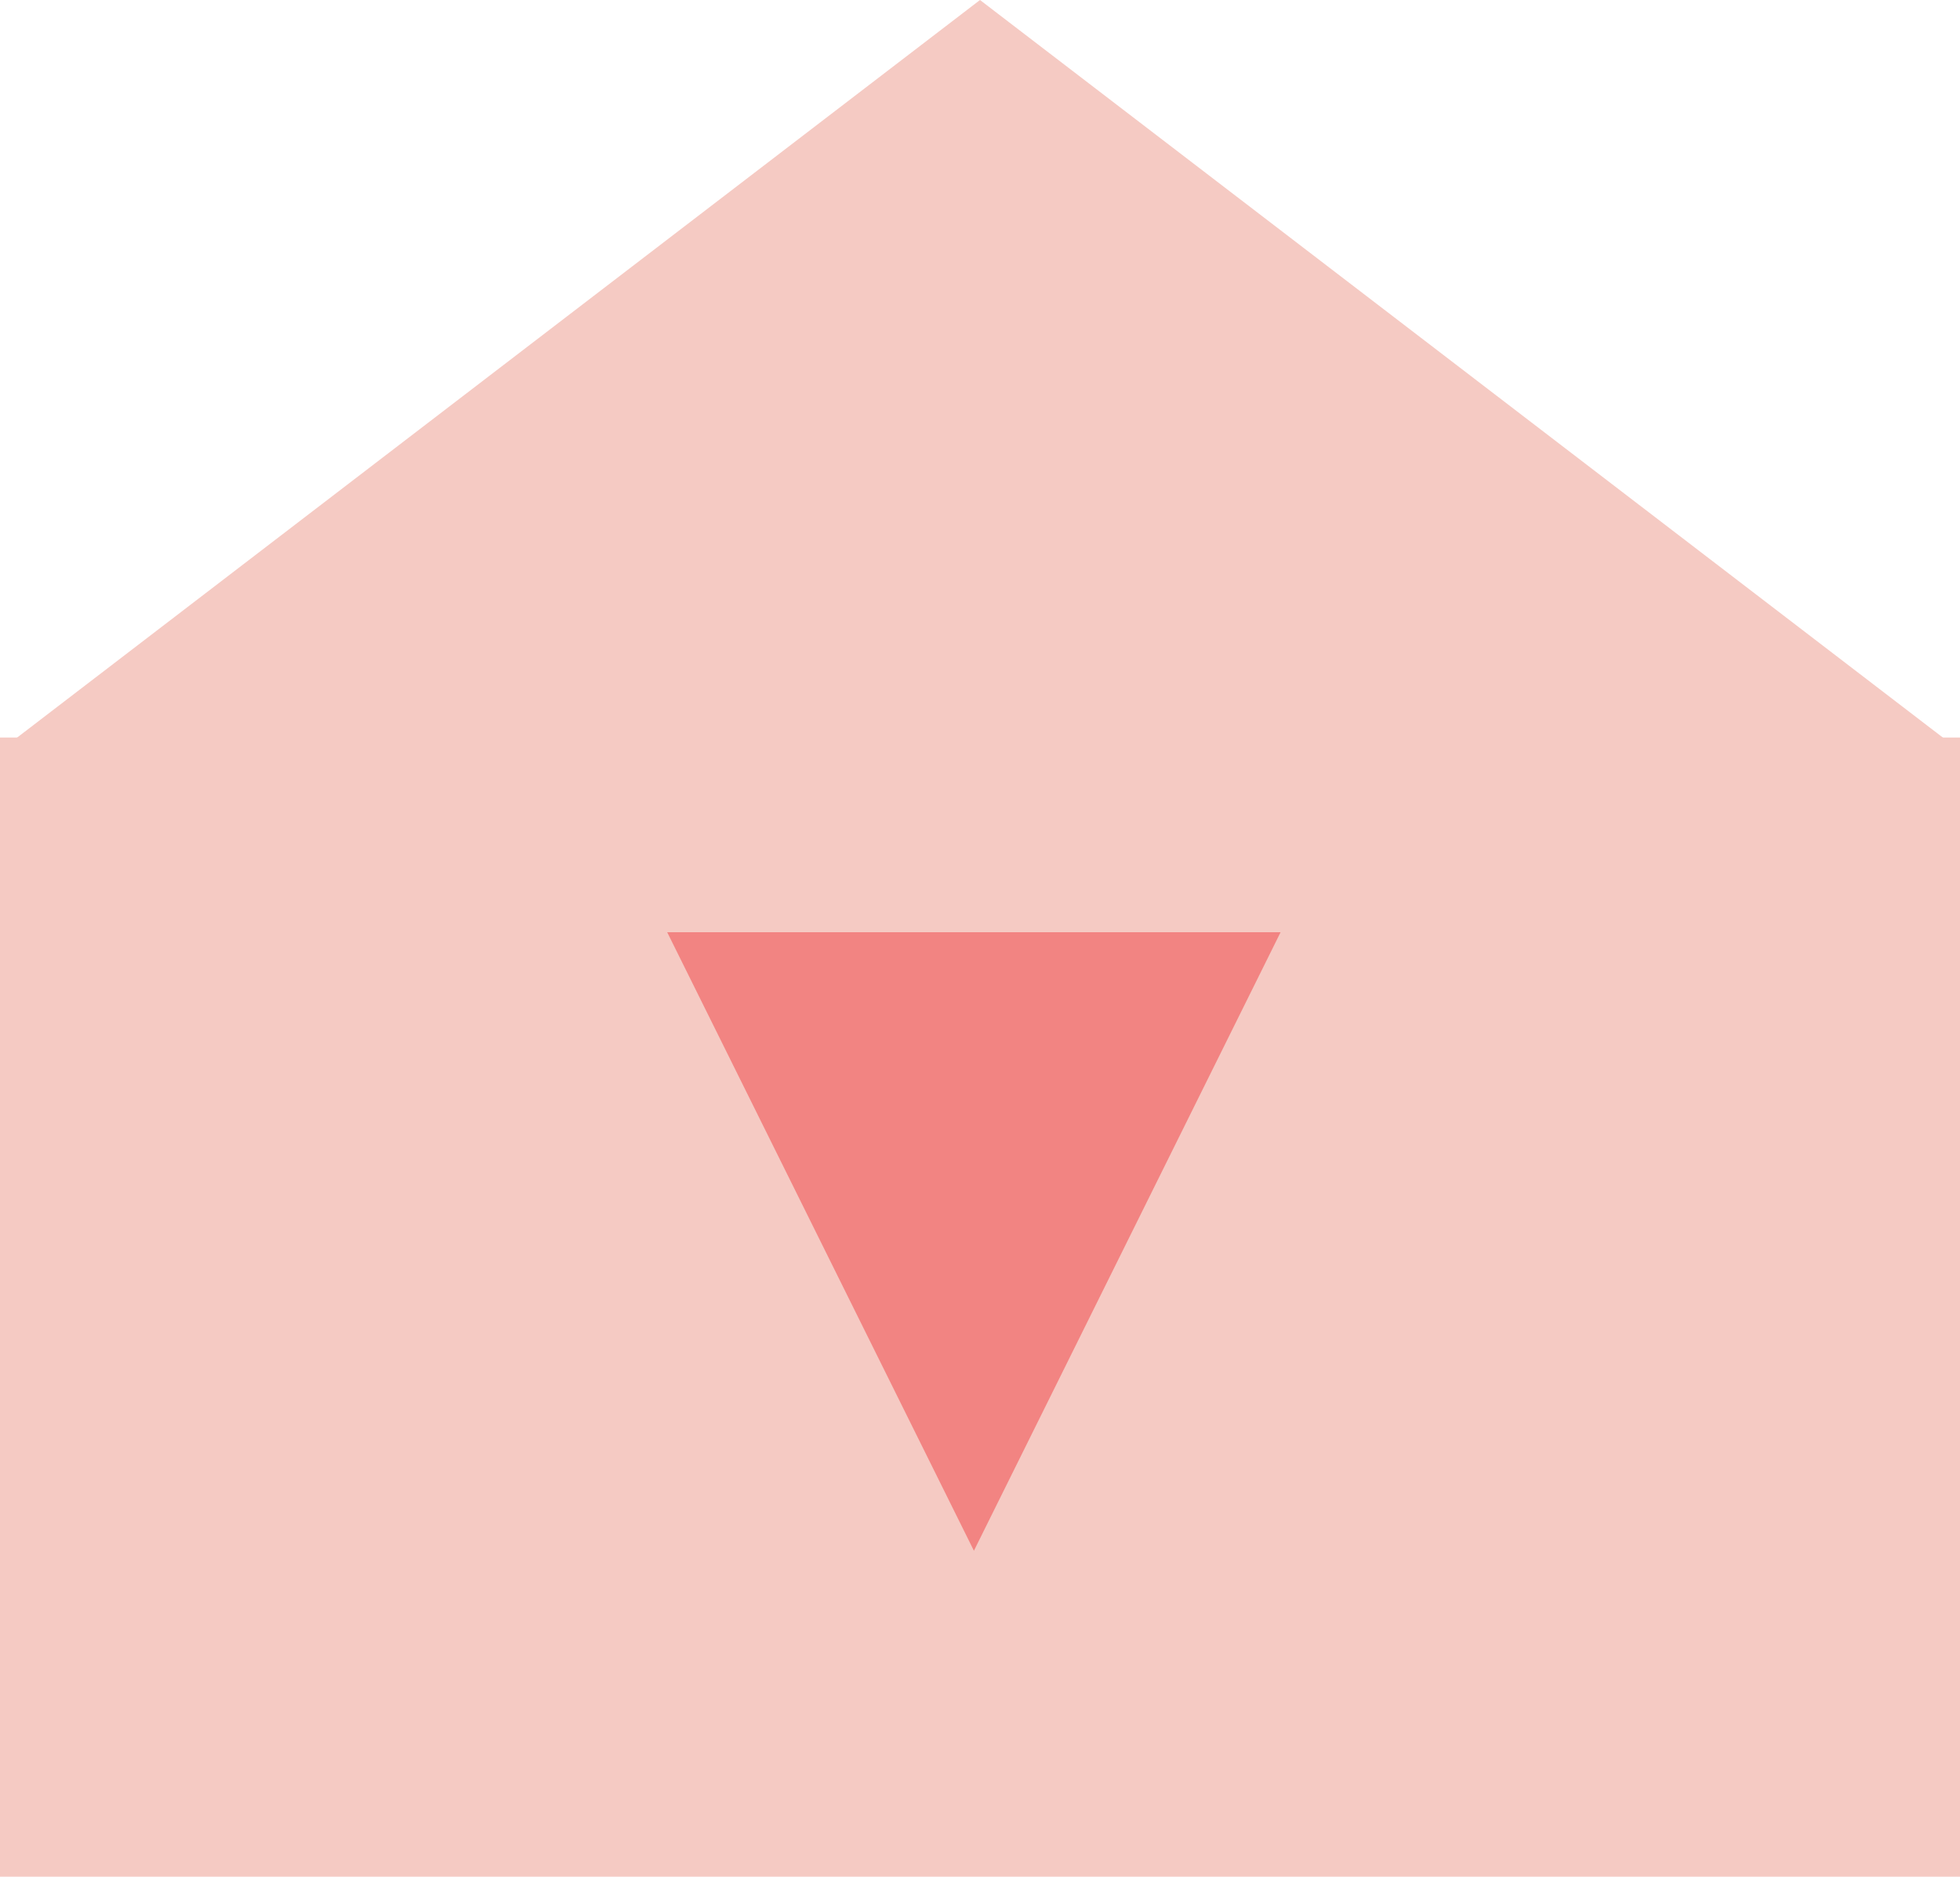
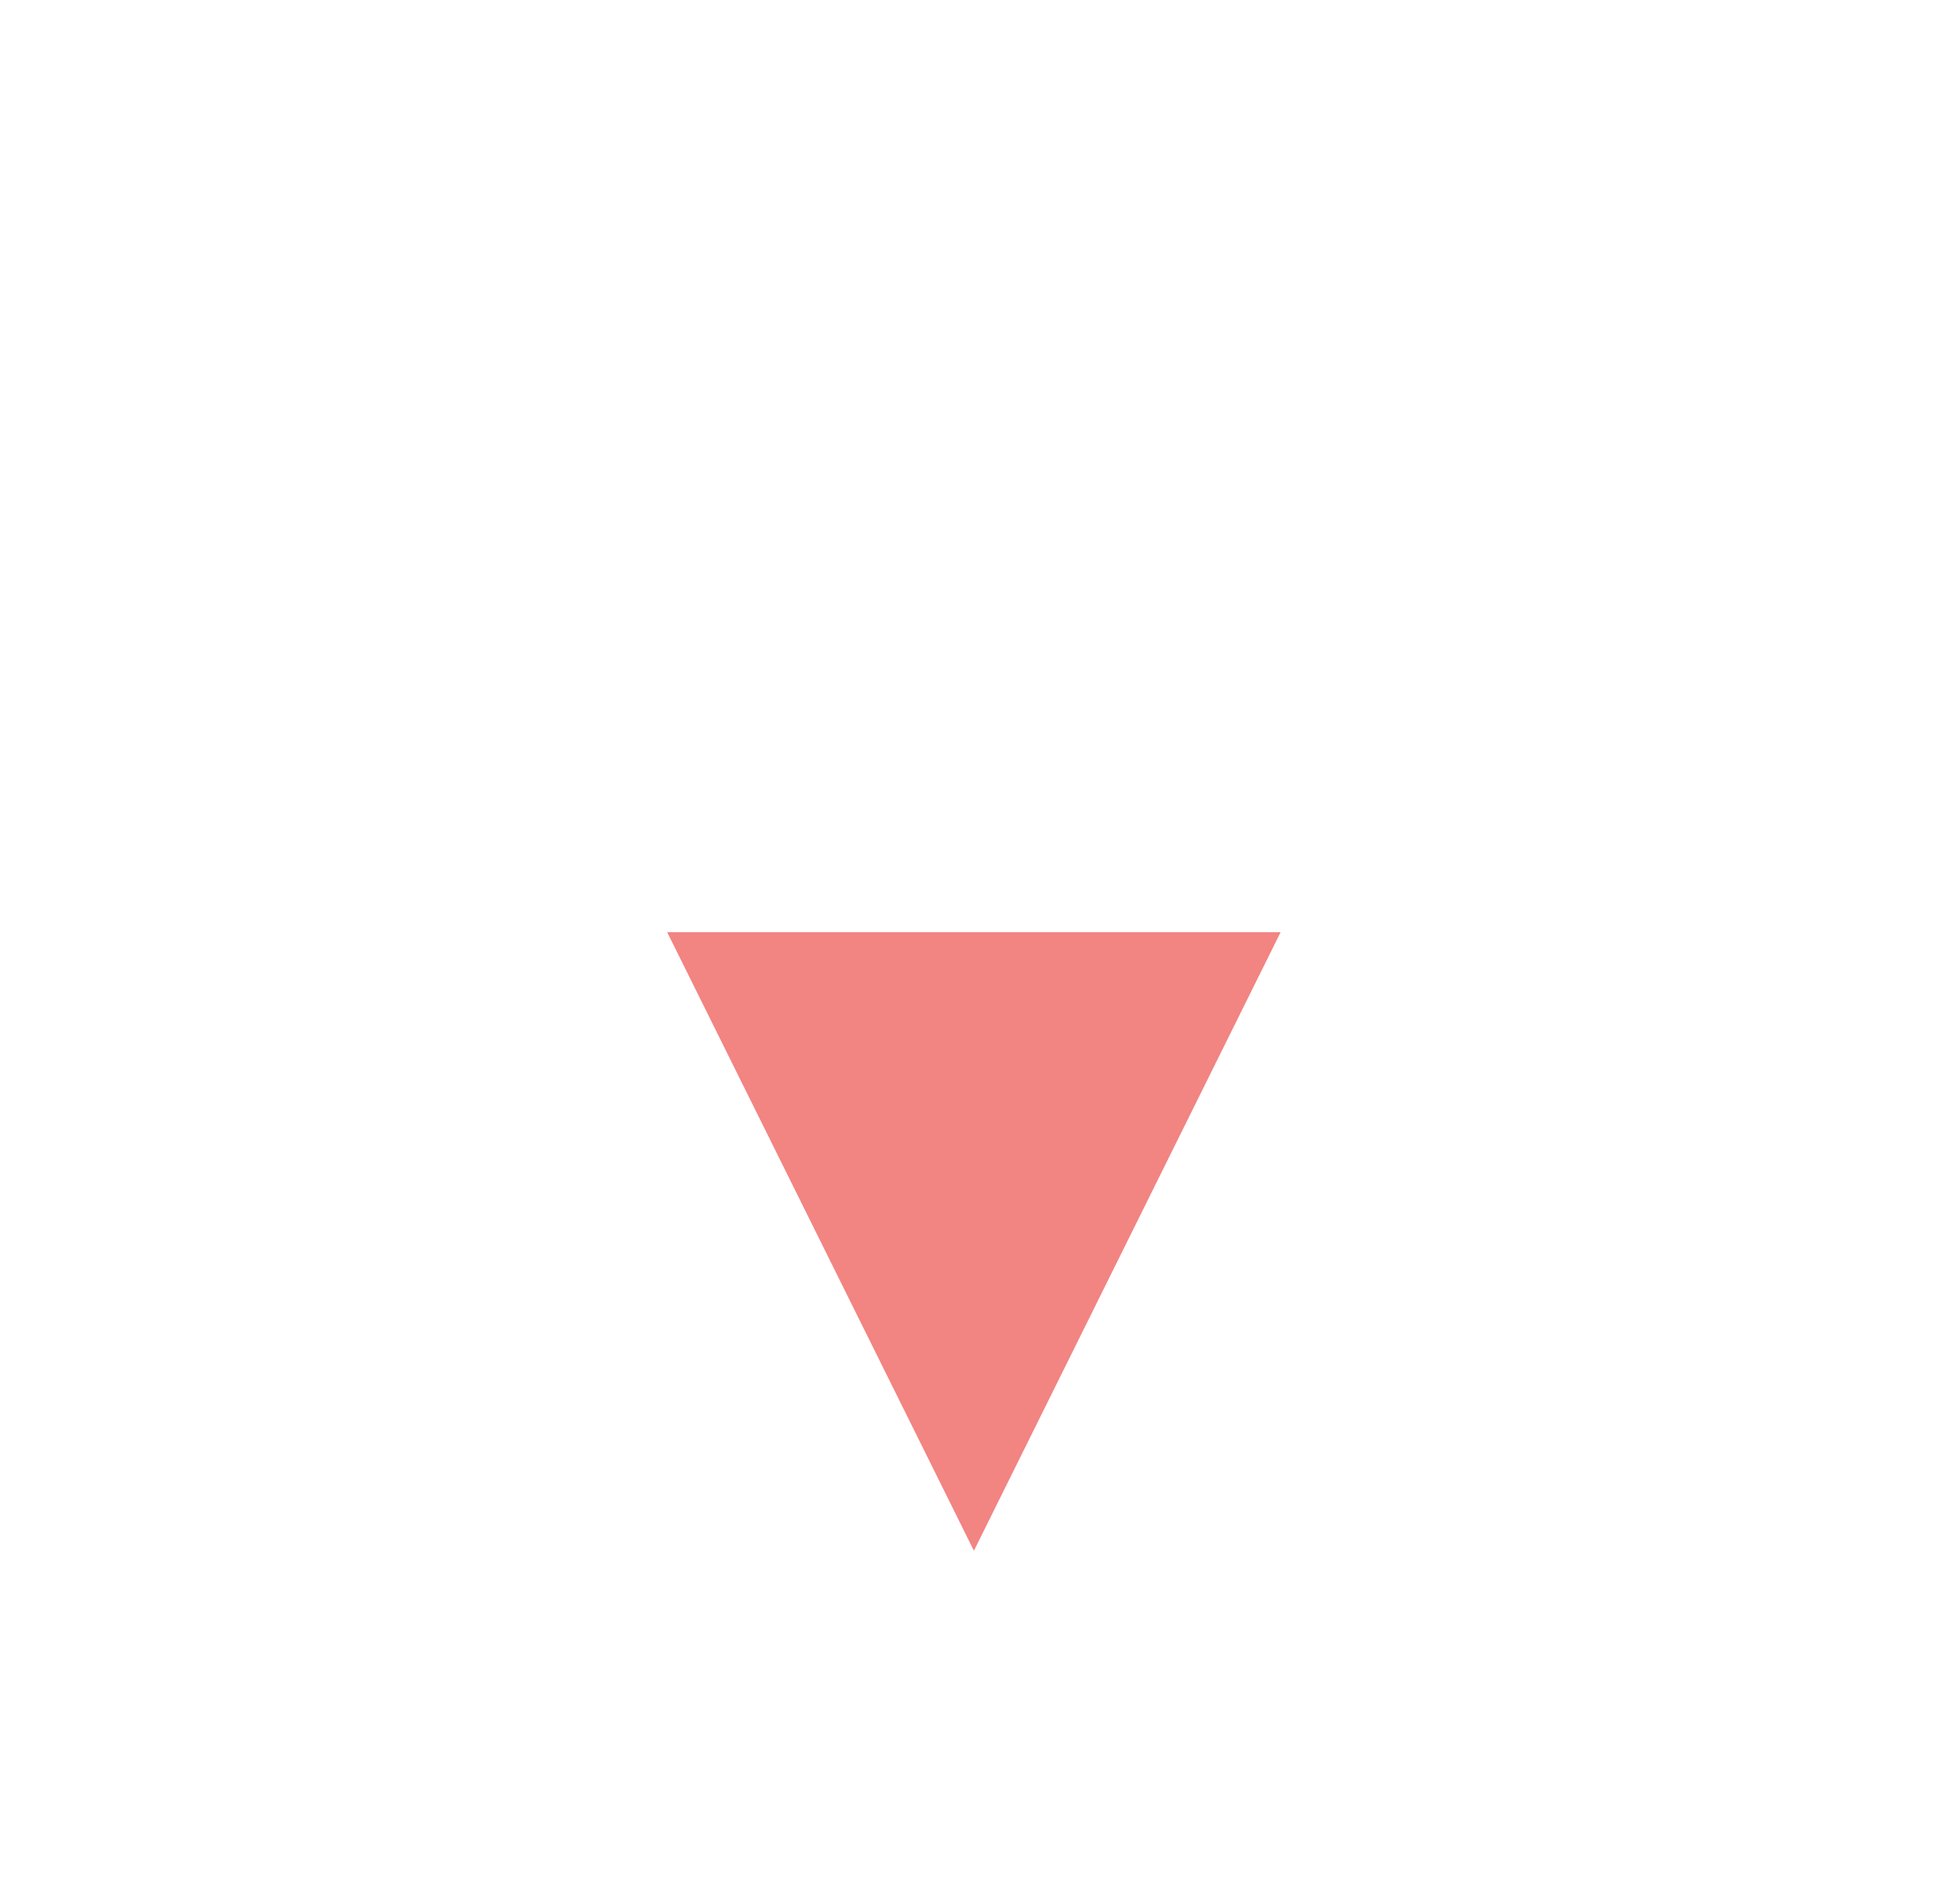
<svg xmlns="http://www.w3.org/2000/svg" width="47" height="45" viewBox="0 0 47 45" fill="none">
-   <path d="M47 45L1.65187e-06 45L0 17.684H47L47 45Z" fill="#F5CAC3" />
-   <path d="M23.354 37.184L15.999 22.353H30.708L23.354 37.184Z" fill="#F28482" />
-   <path d="M23.5 0L47 18L0 18L23.5 0Z" fill="#F5CAC3" />
+   <path d="M23.354 37.184L15.999 22.353H30.708L23.354 37.184" fill="#F28482" />
</svg>